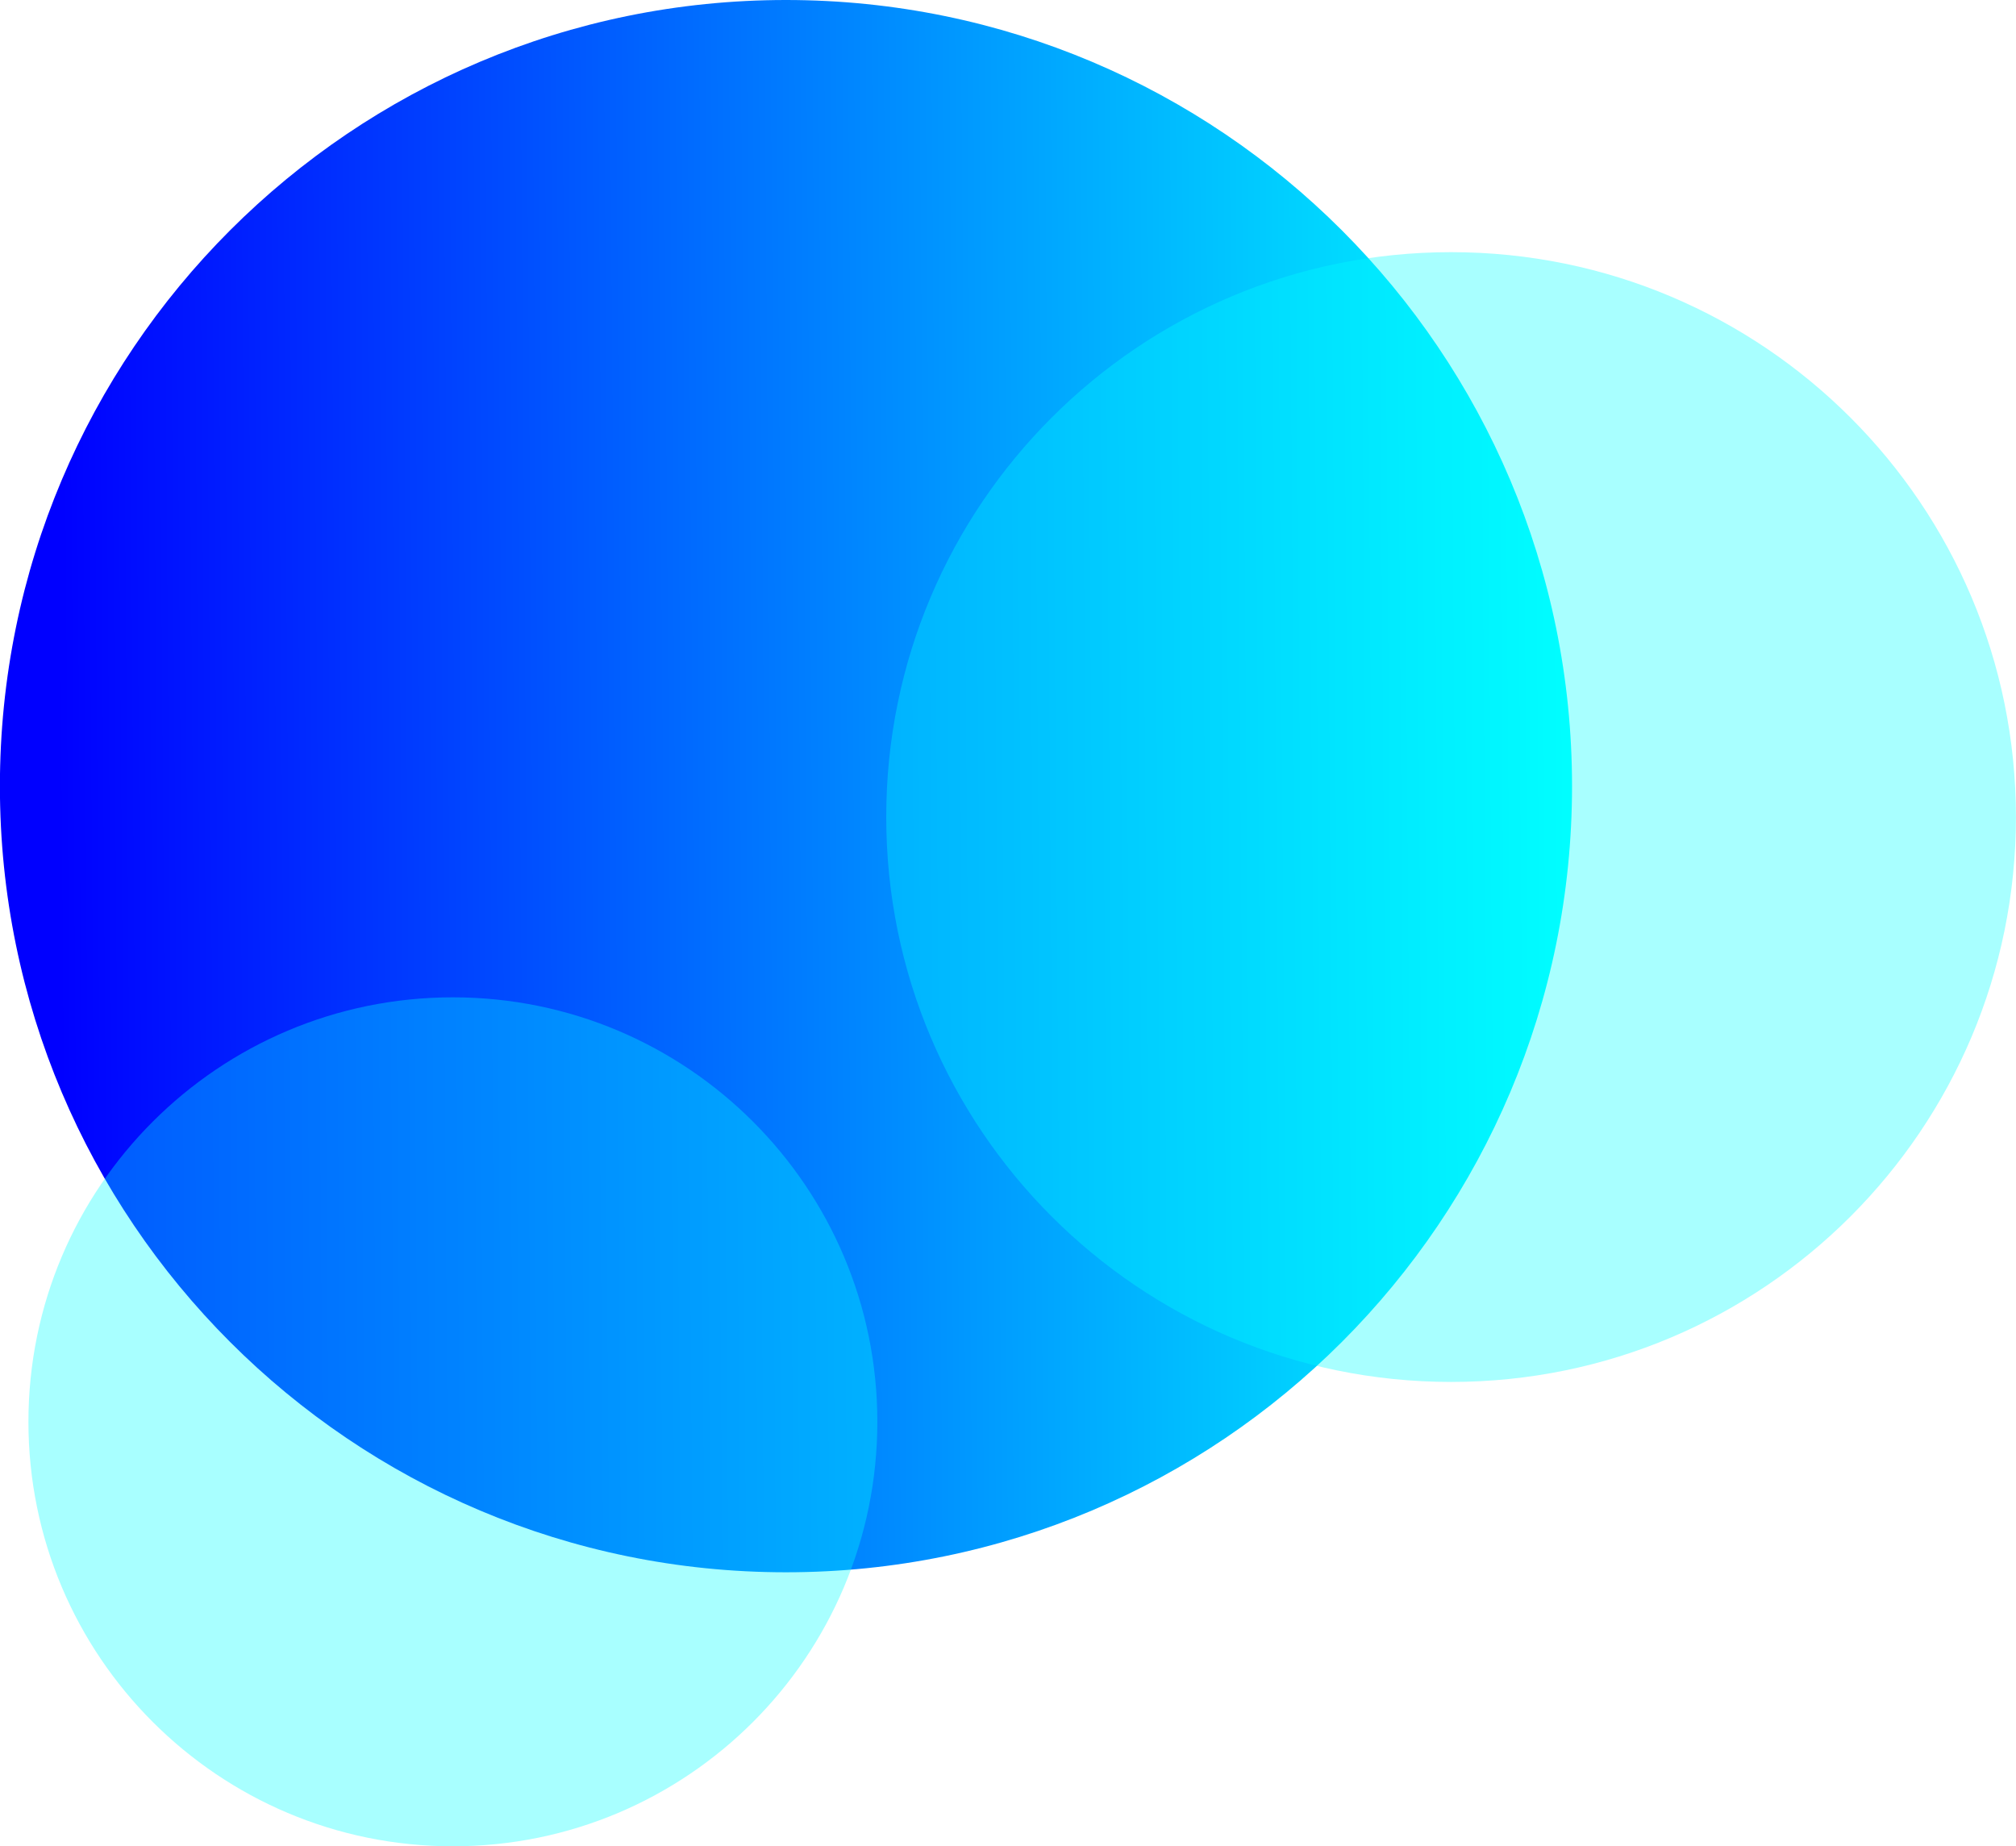
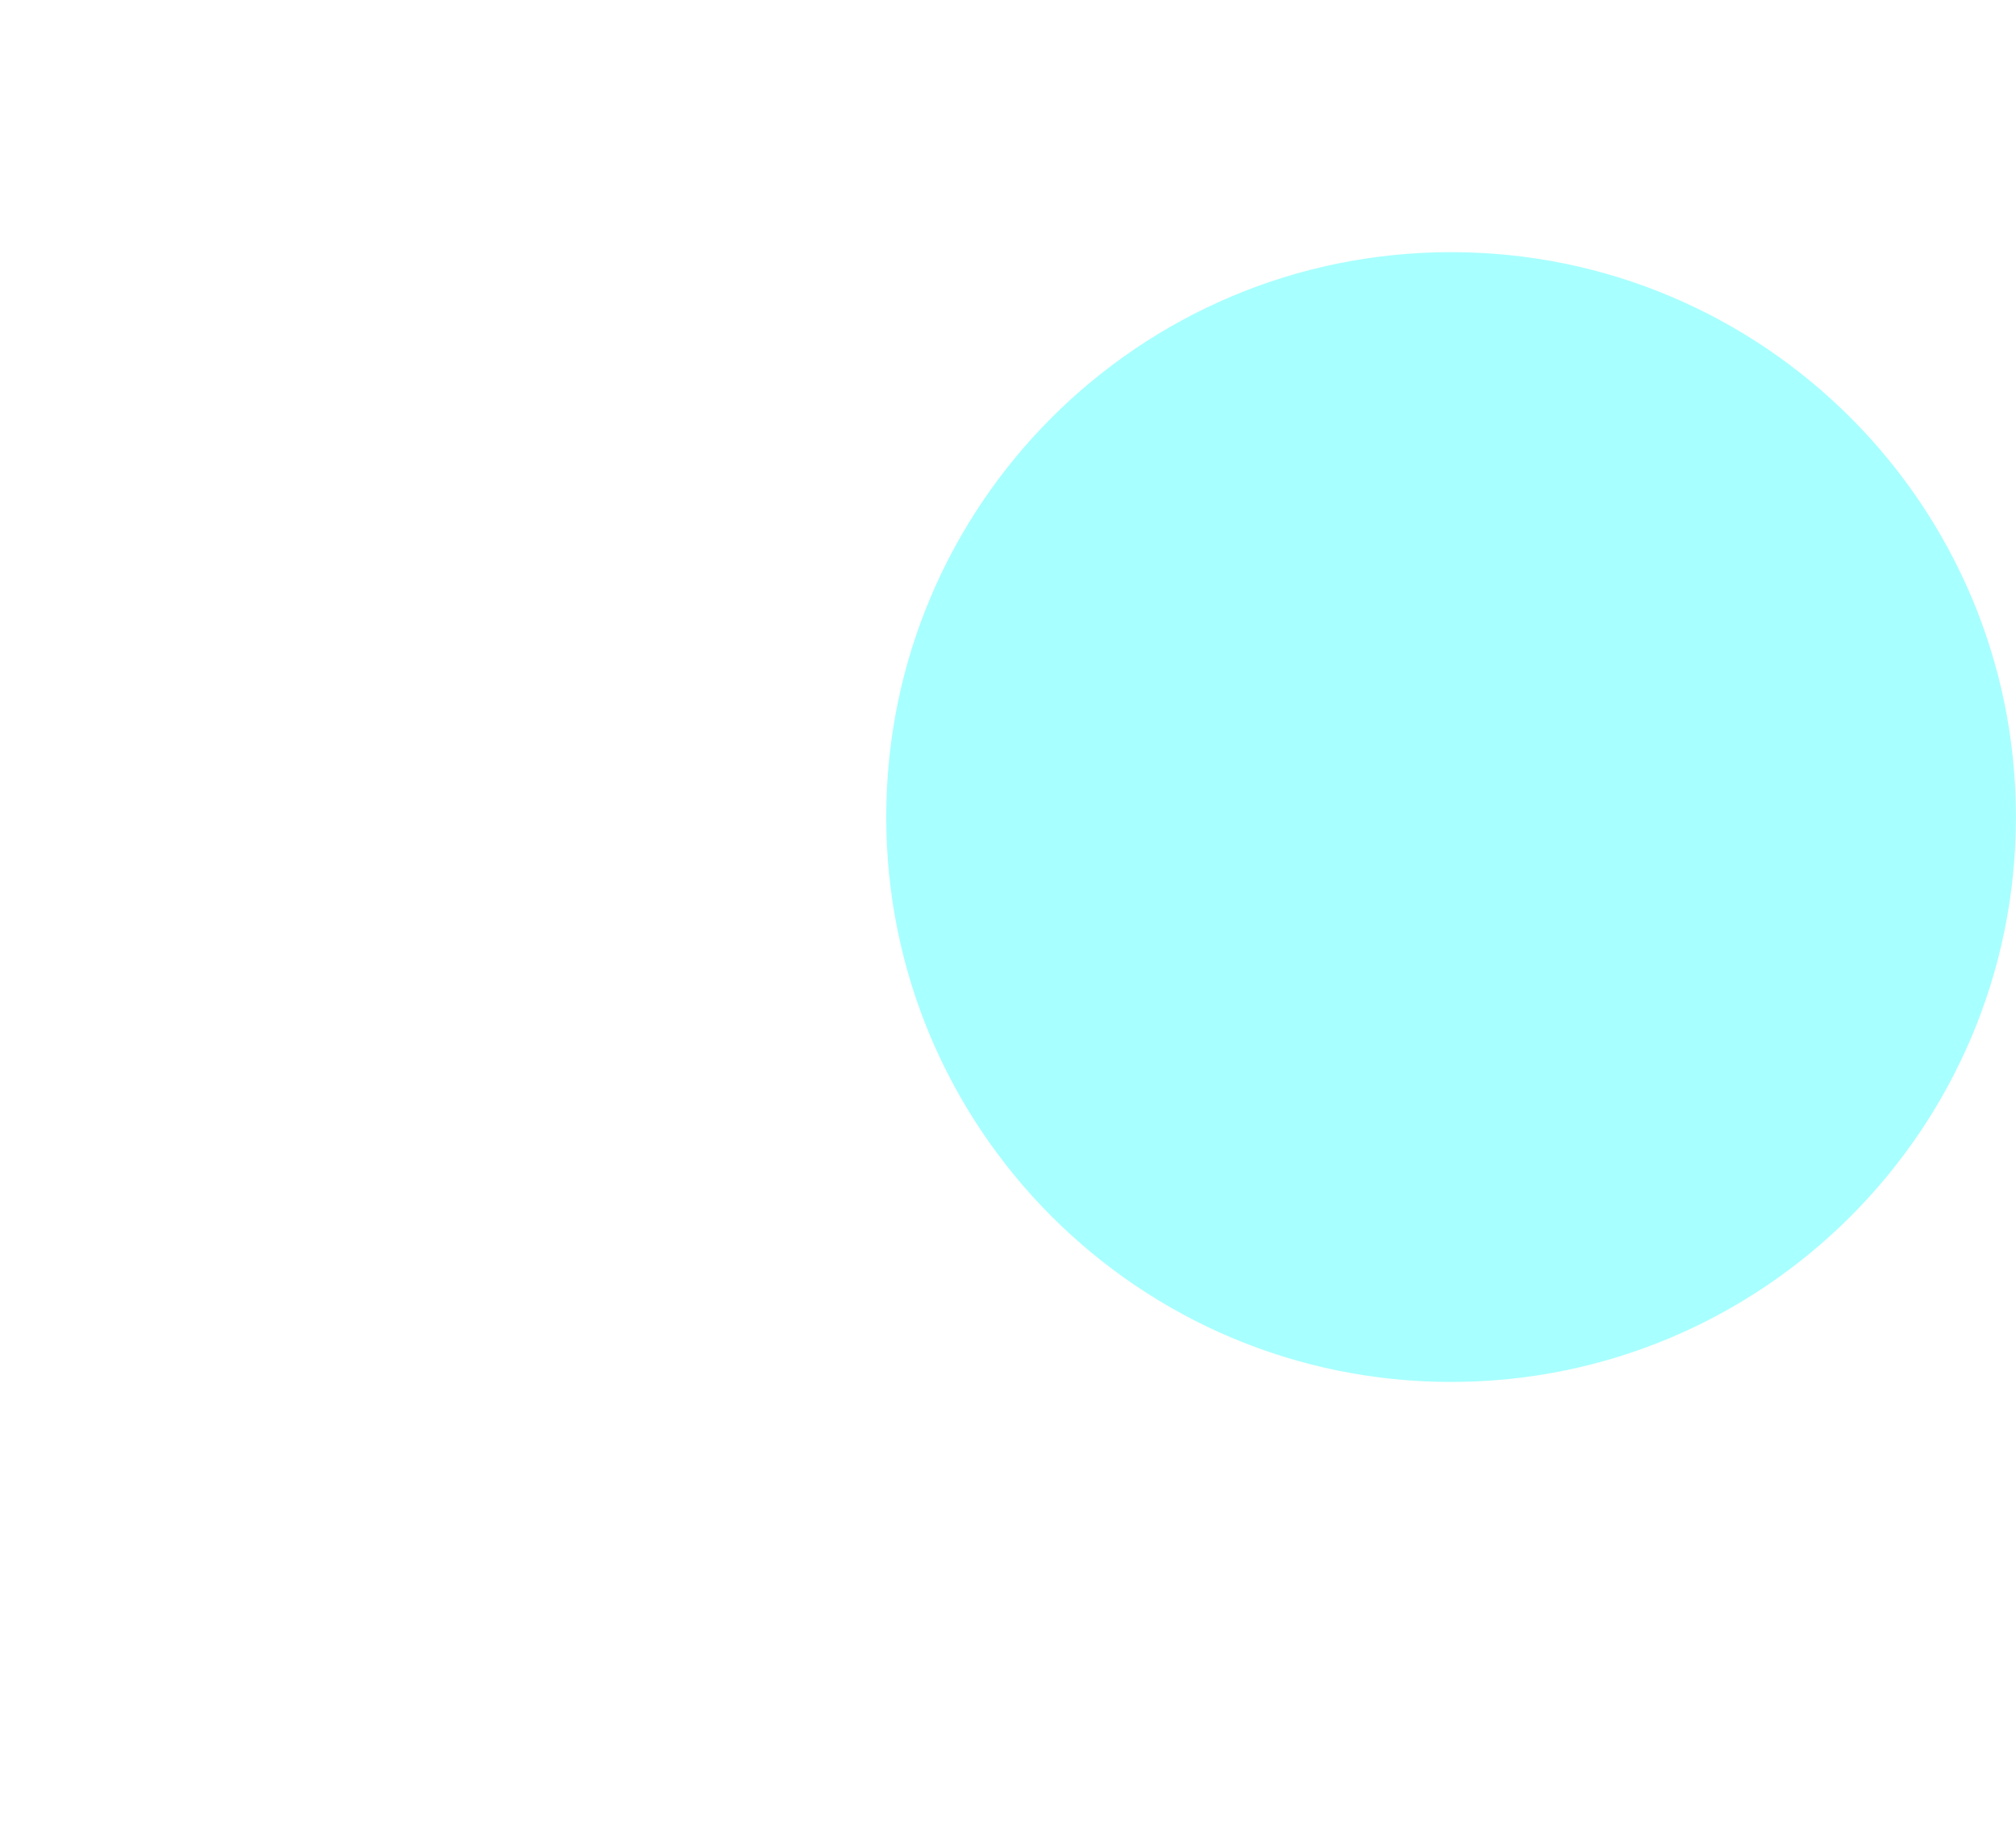
<svg xmlns="http://www.w3.org/2000/svg" xmlns:xlink="http://www.w3.org/1999/xlink" clip-rule="evenodd" fill-rule="evenodd" height="959.7" image-rendering="optimizeQuality" preserveAspectRatio="xMidYMid meet" shape-rendering="geometricPrecision" text-rendering="geometricPrecision" version="1.0" viewBox="109.0 153.1 1048.0 959.7" width="1048.0" zoomAndPan="magnify">
  <defs>
    <linearGradient gradientUnits="userSpaceOnUse" id="a" x1="139.37" x2="928.53" xlink:actuate="onLoad" xlink:show="other" xlink:type="simple" y1="544.52" y2="538.68">
      <stop offset="0" stop-color="#00f" />
      <stop offset="1" stop-color="#0ff" />
    </linearGradient>
  </defs>
  <g>
    <g>
-       <path d="M0 0H1265.91V1265.91H0z" fill="none" />
      <g>
-         <path d="M517.58 153.1c225.68,0 408.63,182.95 408.63,408.64 0,225.68 -182.95,408.63 -408.63,408.63 -225.69,0 -408.63,-182.95 -408.63,-408.63 0,-225.69 182.94,-408.64 408.63,-408.64z" fill="url(#a)" />
        <g id="change1_1">
          <path d="M863.33 284.17c162.17,0 293.63,131.46 293.63,293.63 0,162.17 -131.46,293.63 -293.63,293.63 -162.17,0 -293.63,-131.46 -293.63,-293.63 0,-162.17 131.46,-293.63 293.63,-293.63z" fill="#0ff" fill-opacity=".341" />
        </g>
        <g id="change1_2">
-           <path d="M344.43 671.51c121.86,0 220.65,98.78 220.65,220.64 0,121.87 -98.79,220.65 -220.65,220.65 -121.86,0 -220.65,-98.78 -220.65,-220.65 0,-121.86 98.79,-220.64 220.65,-220.64z" fill="#0ff" fill-opacity=".341" />
-         </g>
+           </g>
      </g>
    </g>
  </g>
</svg>